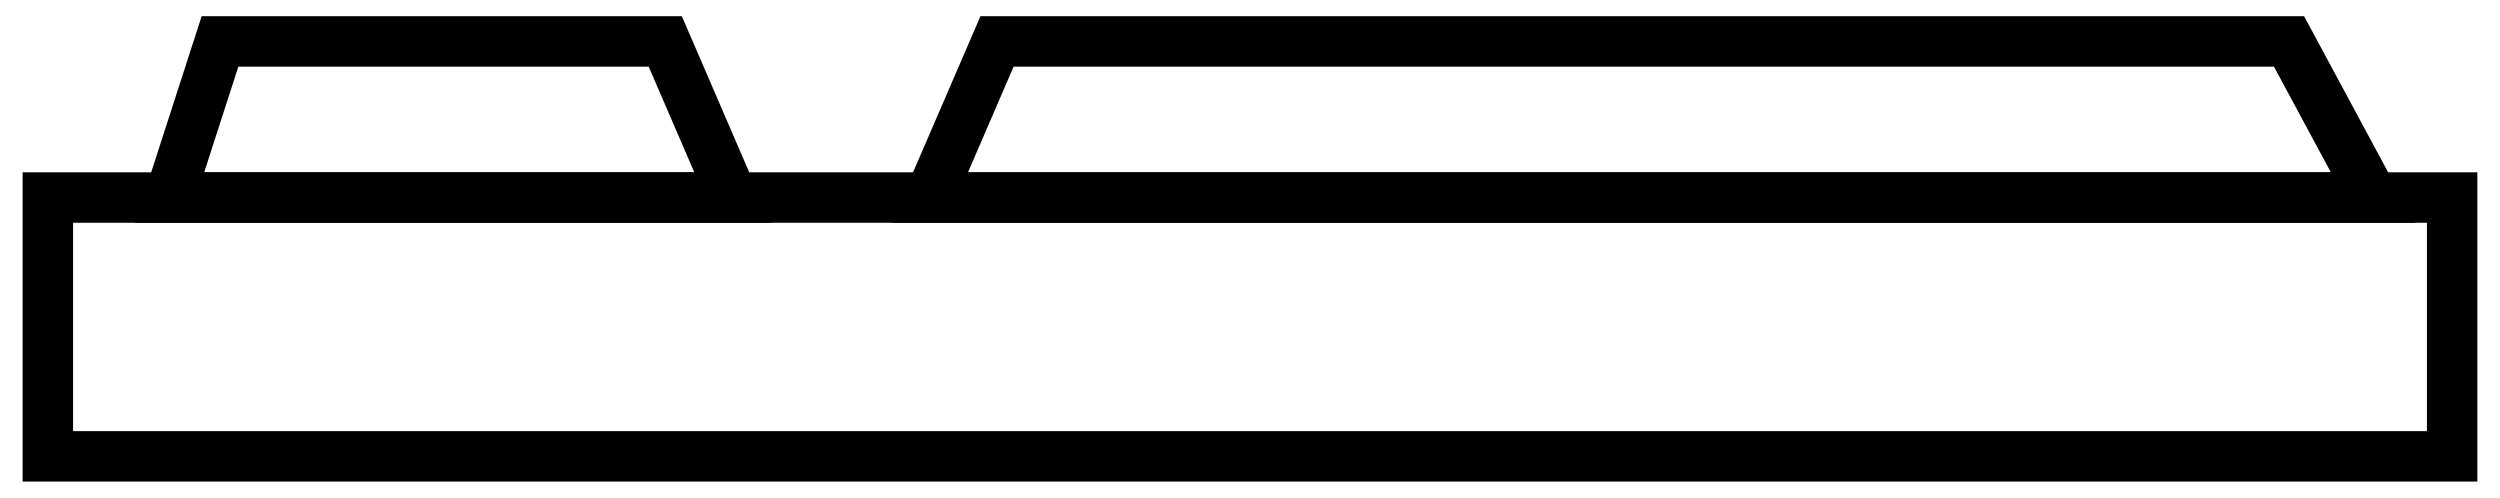
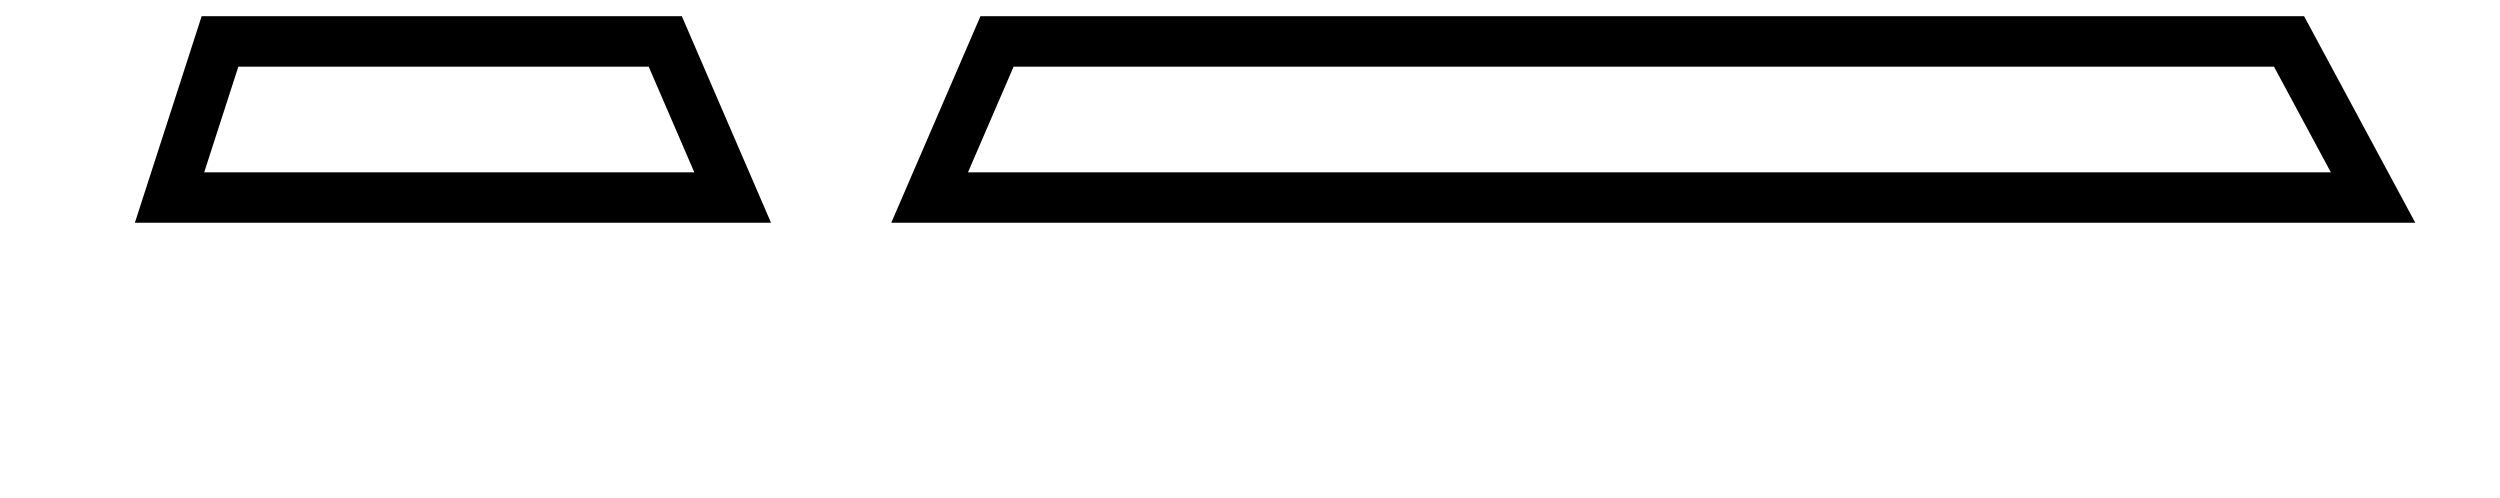
<svg xmlns="http://www.w3.org/2000/svg" version="1.1" id="Layer_1" x="0px" y="0px" width="856.8px" height="170.6px" viewBox="0 0 856.8 170.6" style="enable-background:new 0 0 856.8 170.6;" xml:space="preserve">
  <style type="text/css">
	.st0{fill:none;stroke:#000000;stroke-width:17.287;stroke-miterlimit:10;}
</style>
  <g>
-     <rect x="16.4" y="67.7" class="st0" width="824" height="88.7" />
    <polygon class="st0" points="251.1,67.7 58.1,67.7 75.4,14.2 228,14.2  " />
    <polygon class="st0" points="813.3,67.7 318.6,67.7 341.7,14.2 784.5,14.2  " />
  </g>
</svg>